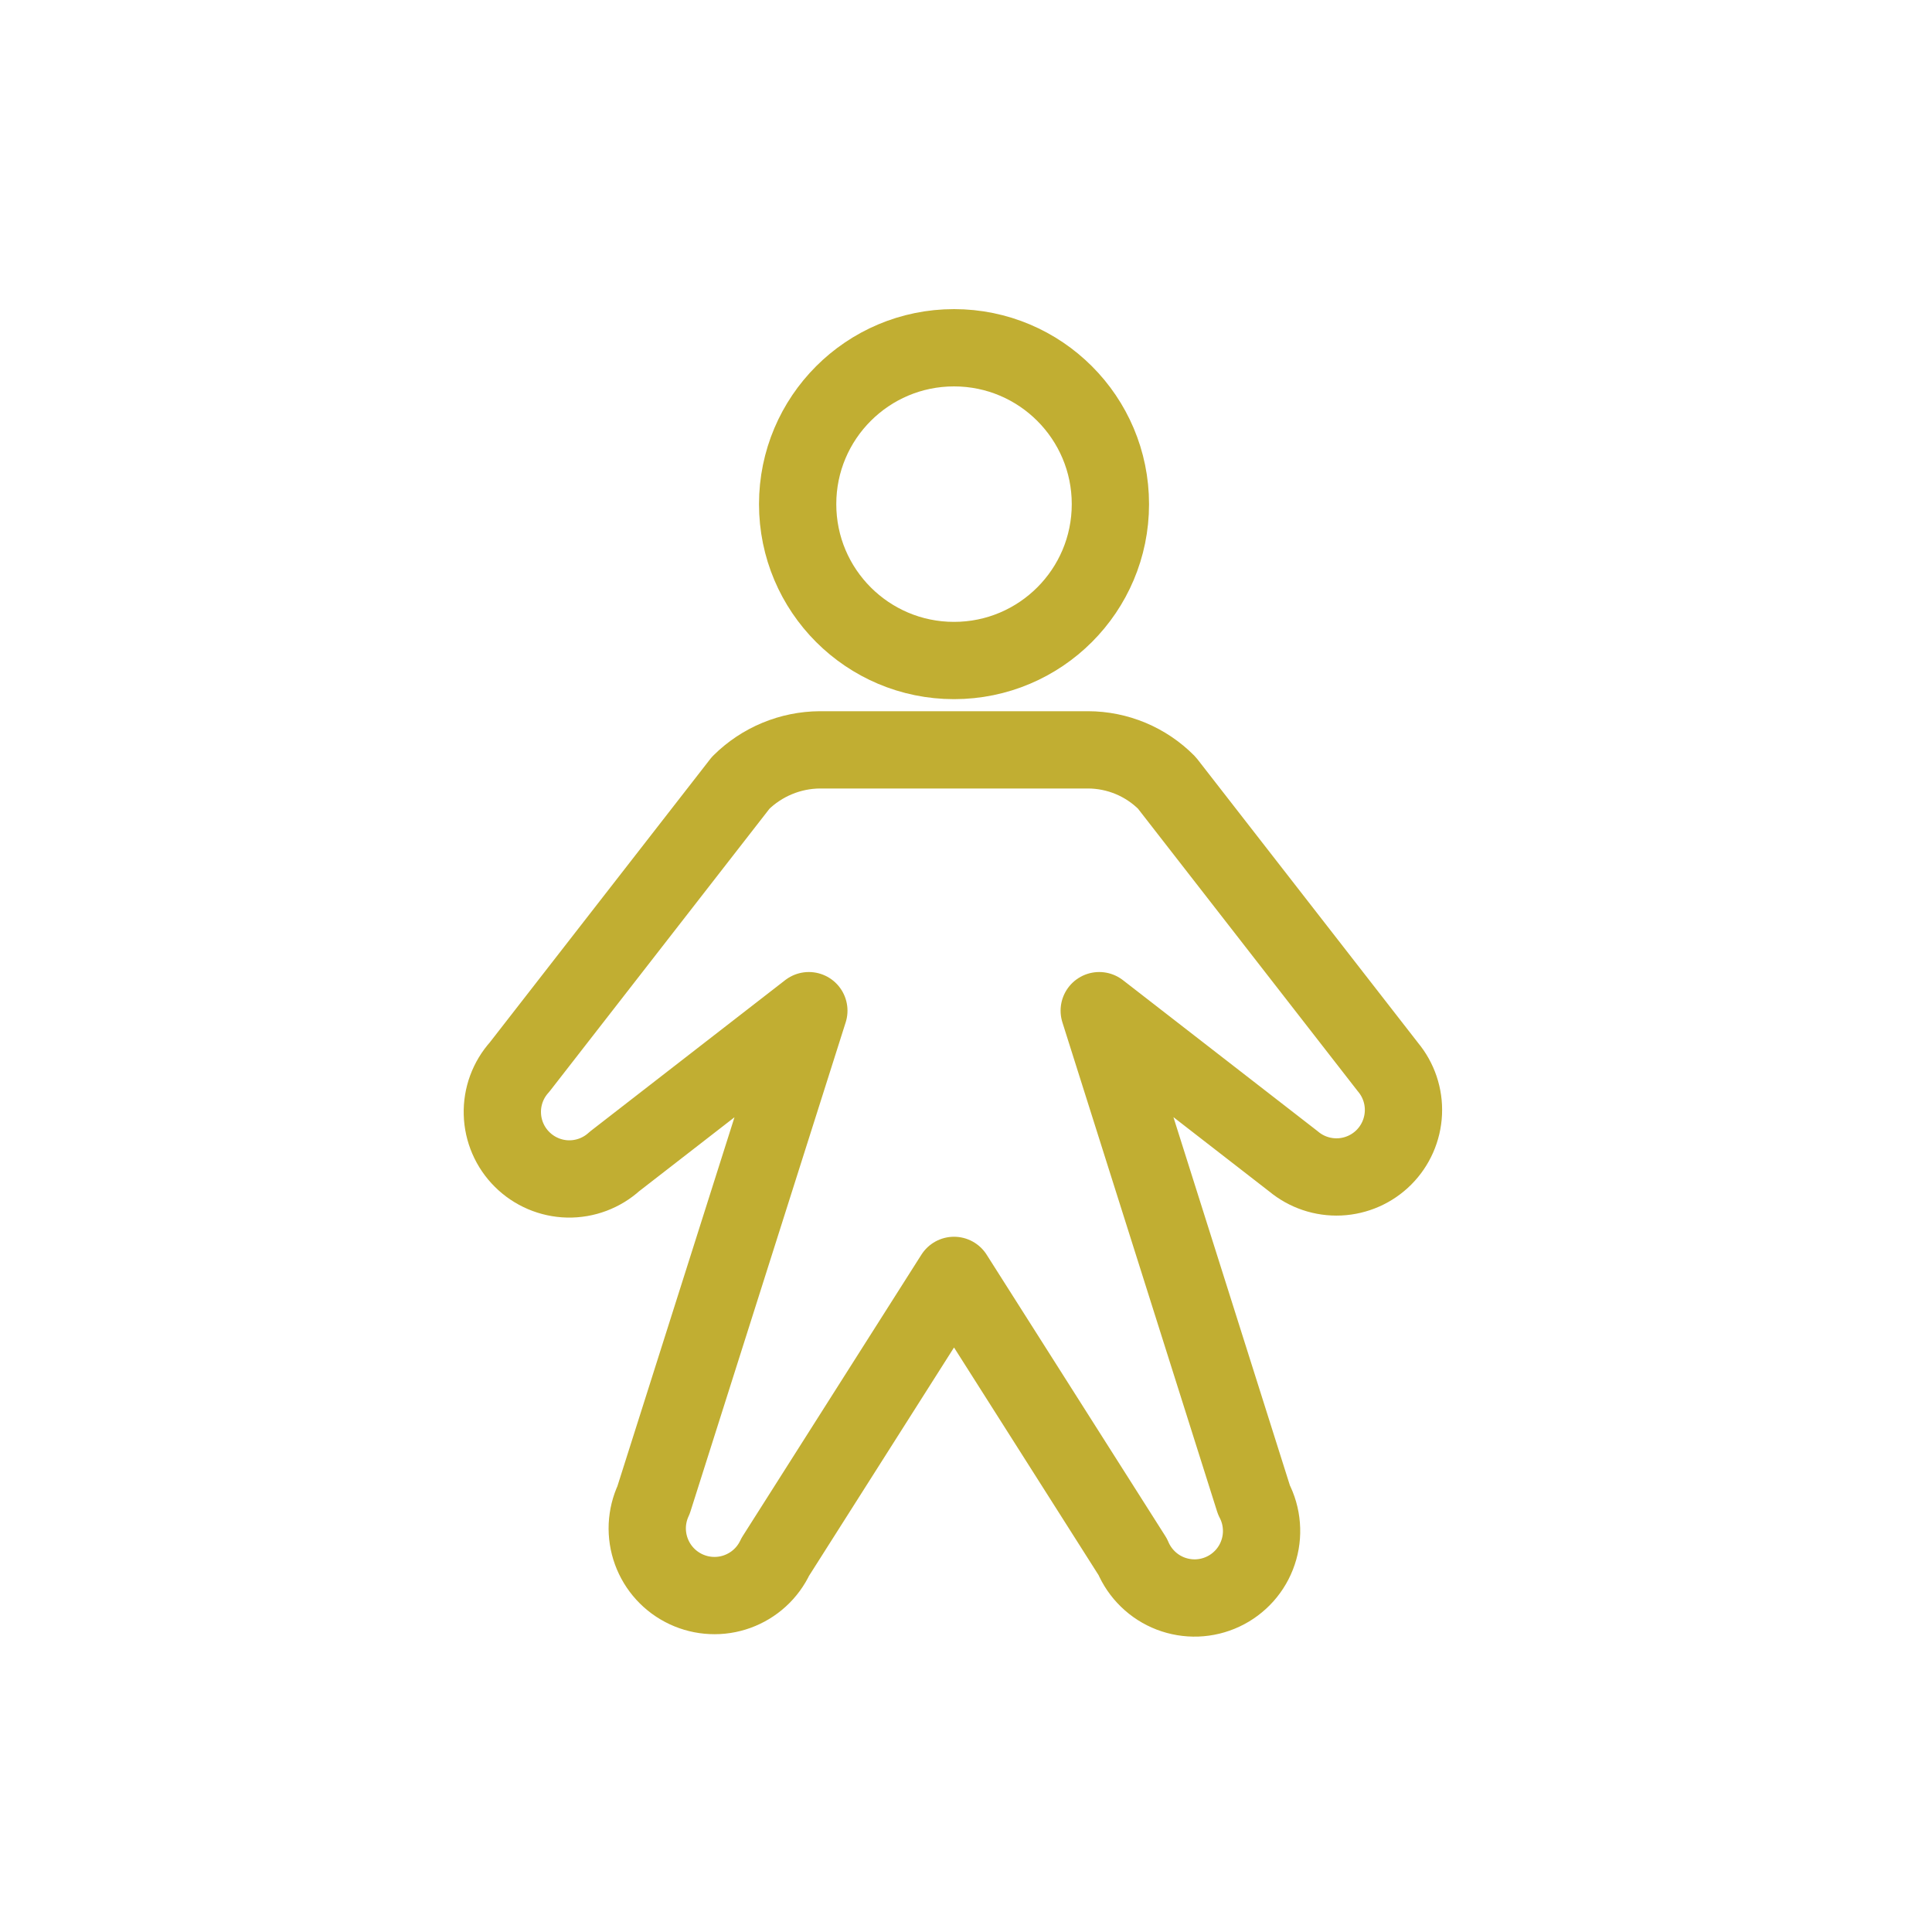
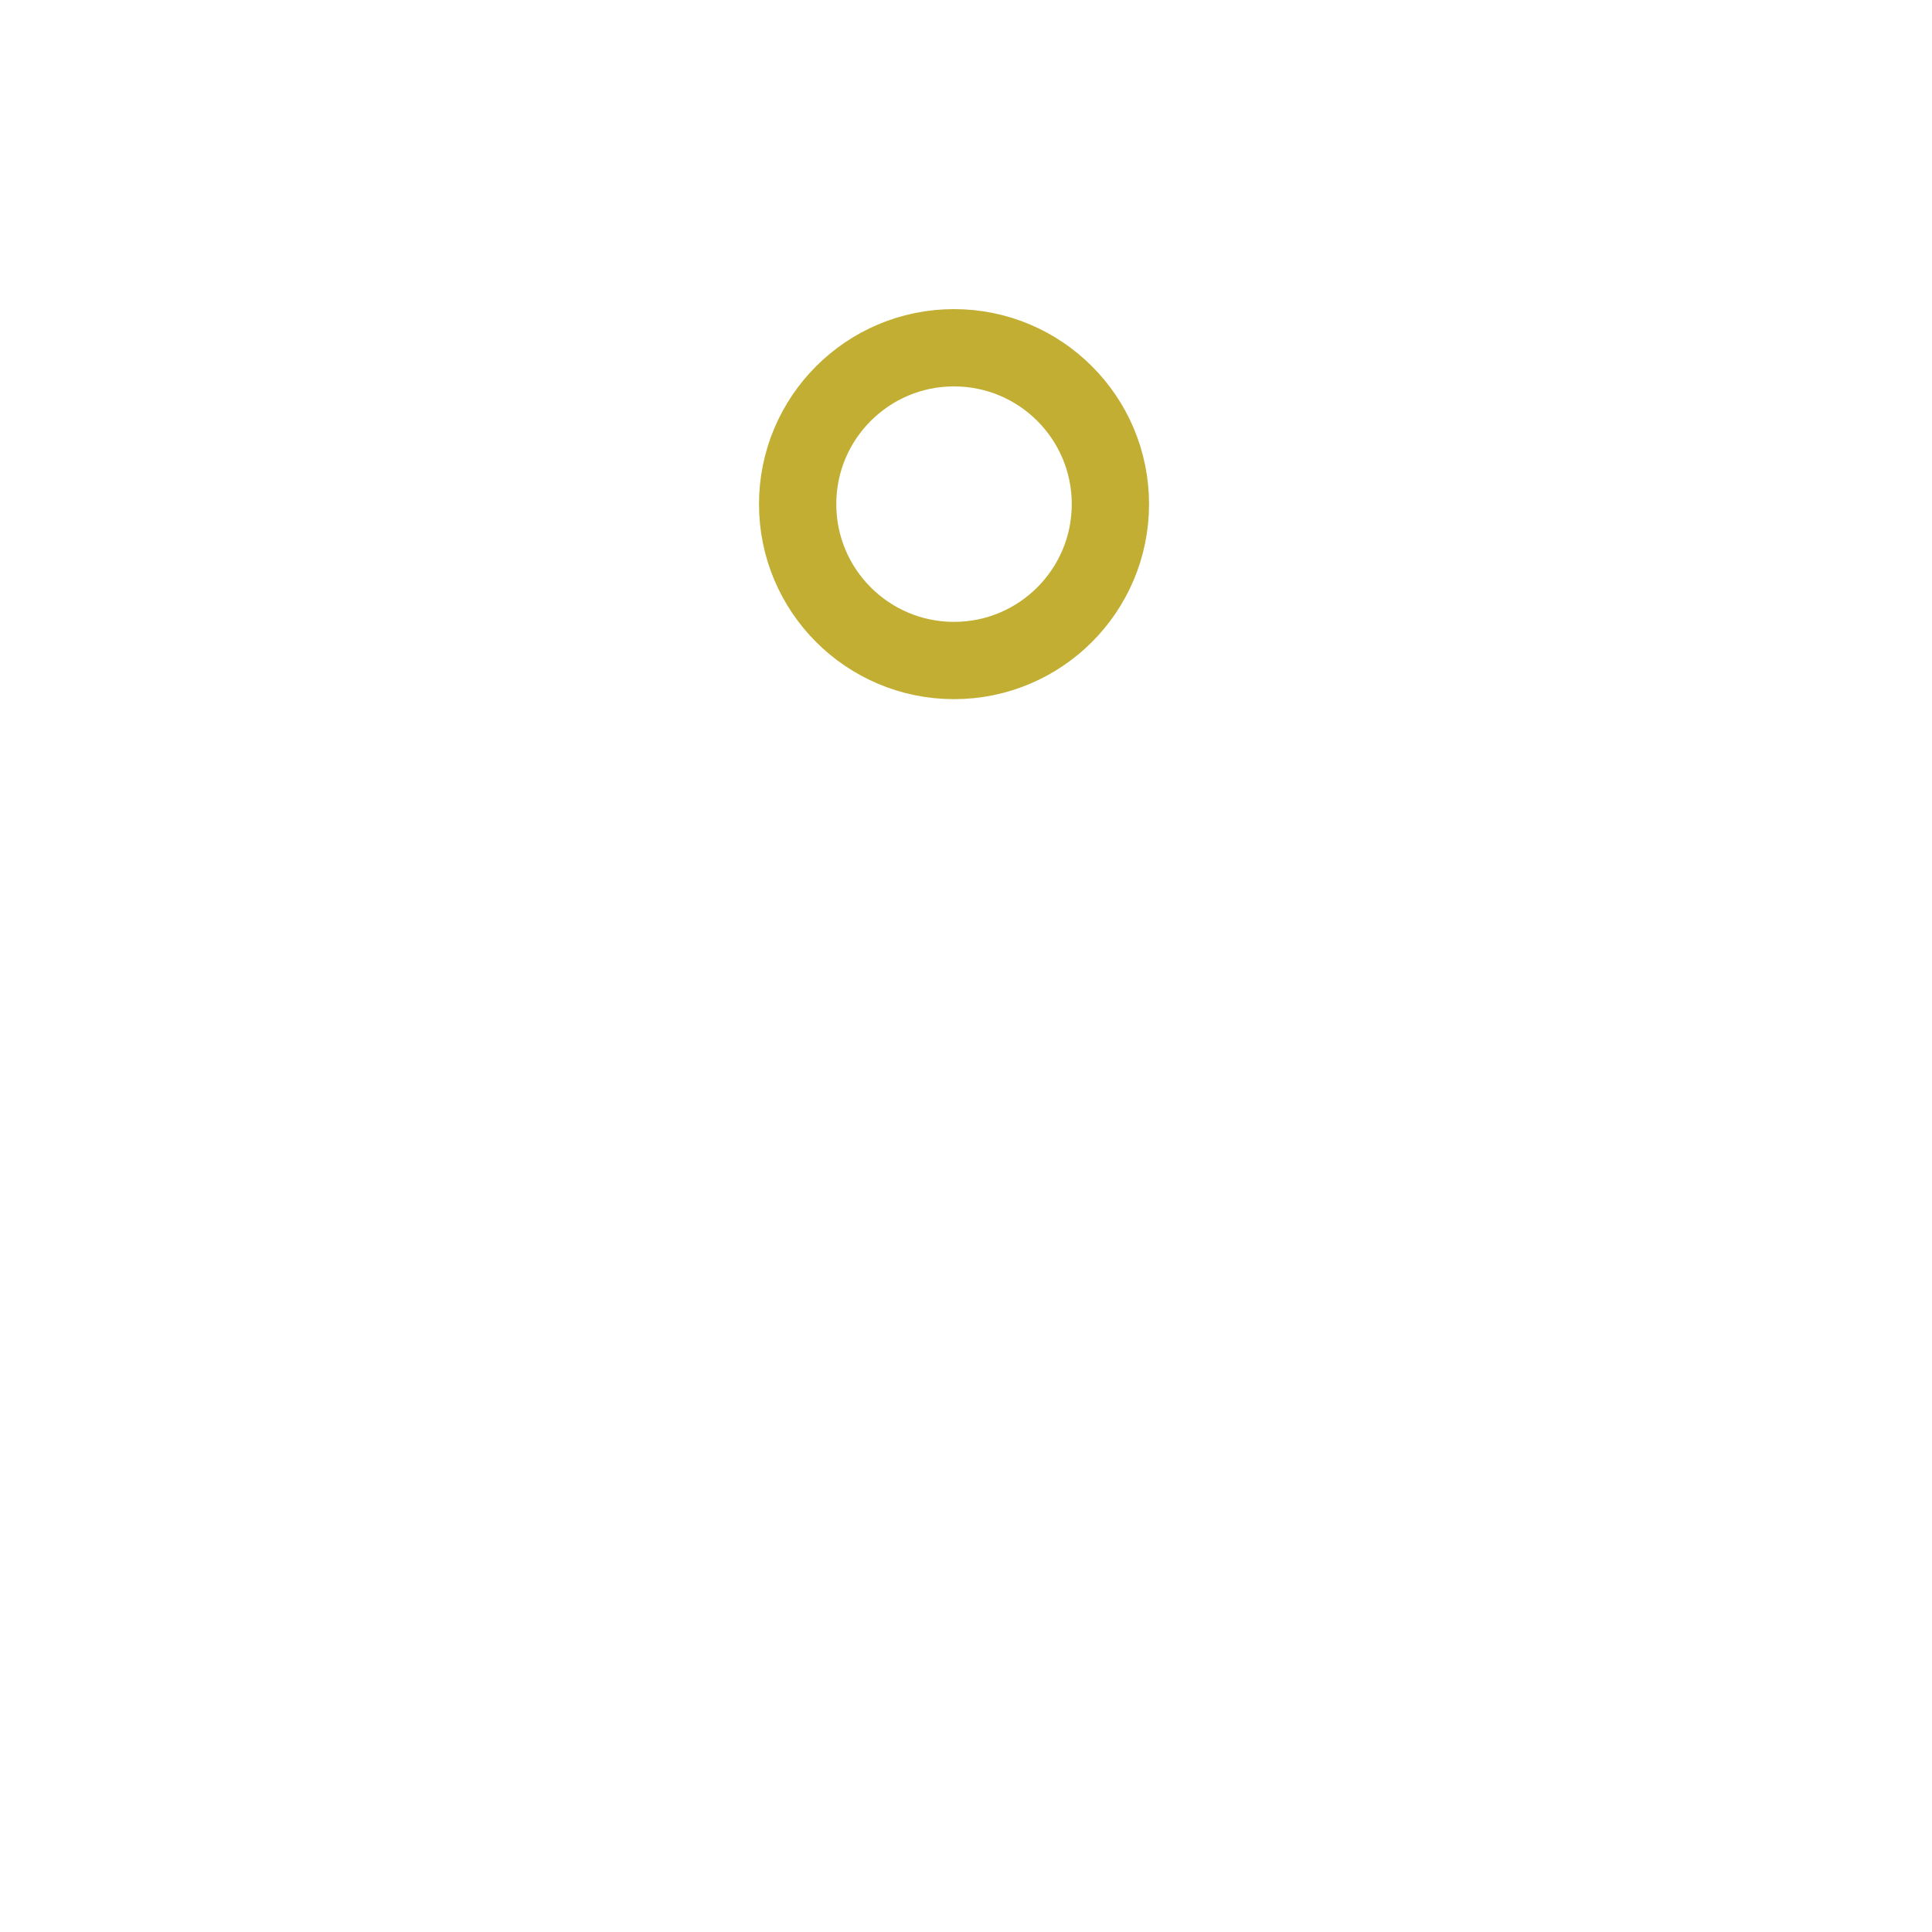
<svg xmlns="http://www.w3.org/2000/svg" width="50" height="50" viewBox="0 0 50 50" fill="none">
  <path d="M24.69 17.094C26.925 17.094 28.737 15.282 28.737 13.047C28.737 10.812 26.925 9 24.69 9C22.455 9 20.643 10.812 20.643 13.047C20.643 15.282 22.455 17.094 24.69 17.094Z" stroke="#C1AE32" stroke-width="2" stroke-linecap="round" stroke-linejoin="round" />
-   <path d="M28.448 26.156L33.478 30.058C33.81 30.335 34.234 30.477 34.666 30.458C35.099 30.438 35.508 30.258 35.814 29.952C36.12 29.646 36.3 29.236 36.32 28.804C36.34 28.372 36.197 27.948 35.92 27.616L30.197 20.259C29.93 19.99 29.613 19.776 29.263 19.629C28.913 19.483 28.538 19.407 28.159 19.406H21.222C20.452 19.41 19.715 19.717 19.169 20.259L13.446 27.616C13.148 27.946 12.988 28.379 13.001 28.824C13.013 29.269 13.196 29.693 13.512 30.006C13.827 30.32 14.252 30.501 14.697 30.511C15.142 30.52 15.574 30.358 15.903 30.058L20.933 26.156L16.915 38.817C16.818 39.024 16.763 39.248 16.752 39.476C16.742 39.704 16.777 39.932 16.855 40.147C16.933 40.361 17.052 40.559 17.206 40.727C17.36 40.896 17.546 41.032 17.753 41.129C17.96 41.226 18.184 41.281 18.412 41.291C18.64 41.302 18.868 41.267 19.083 41.189C19.297 41.111 19.495 40.992 19.663 40.838C19.832 40.684 19.968 40.498 20.065 40.291L24.69 33.007L29.315 40.291C29.406 40.507 29.539 40.702 29.707 40.865C29.875 41.029 30.074 41.156 30.292 41.24C30.511 41.324 30.744 41.363 30.978 41.355C31.212 41.346 31.441 41.291 31.653 41.191C31.865 41.092 32.054 40.95 32.21 40.776C32.366 40.601 32.485 40.396 32.559 40.174C32.634 39.953 32.663 39.718 32.644 39.485C32.626 39.251 32.56 39.024 32.452 38.817L28.448 26.156Z" stroke="#C1AE32" stroke-width="2" stroke-linecap="round" stroke-linejoin="round" />
</svg>